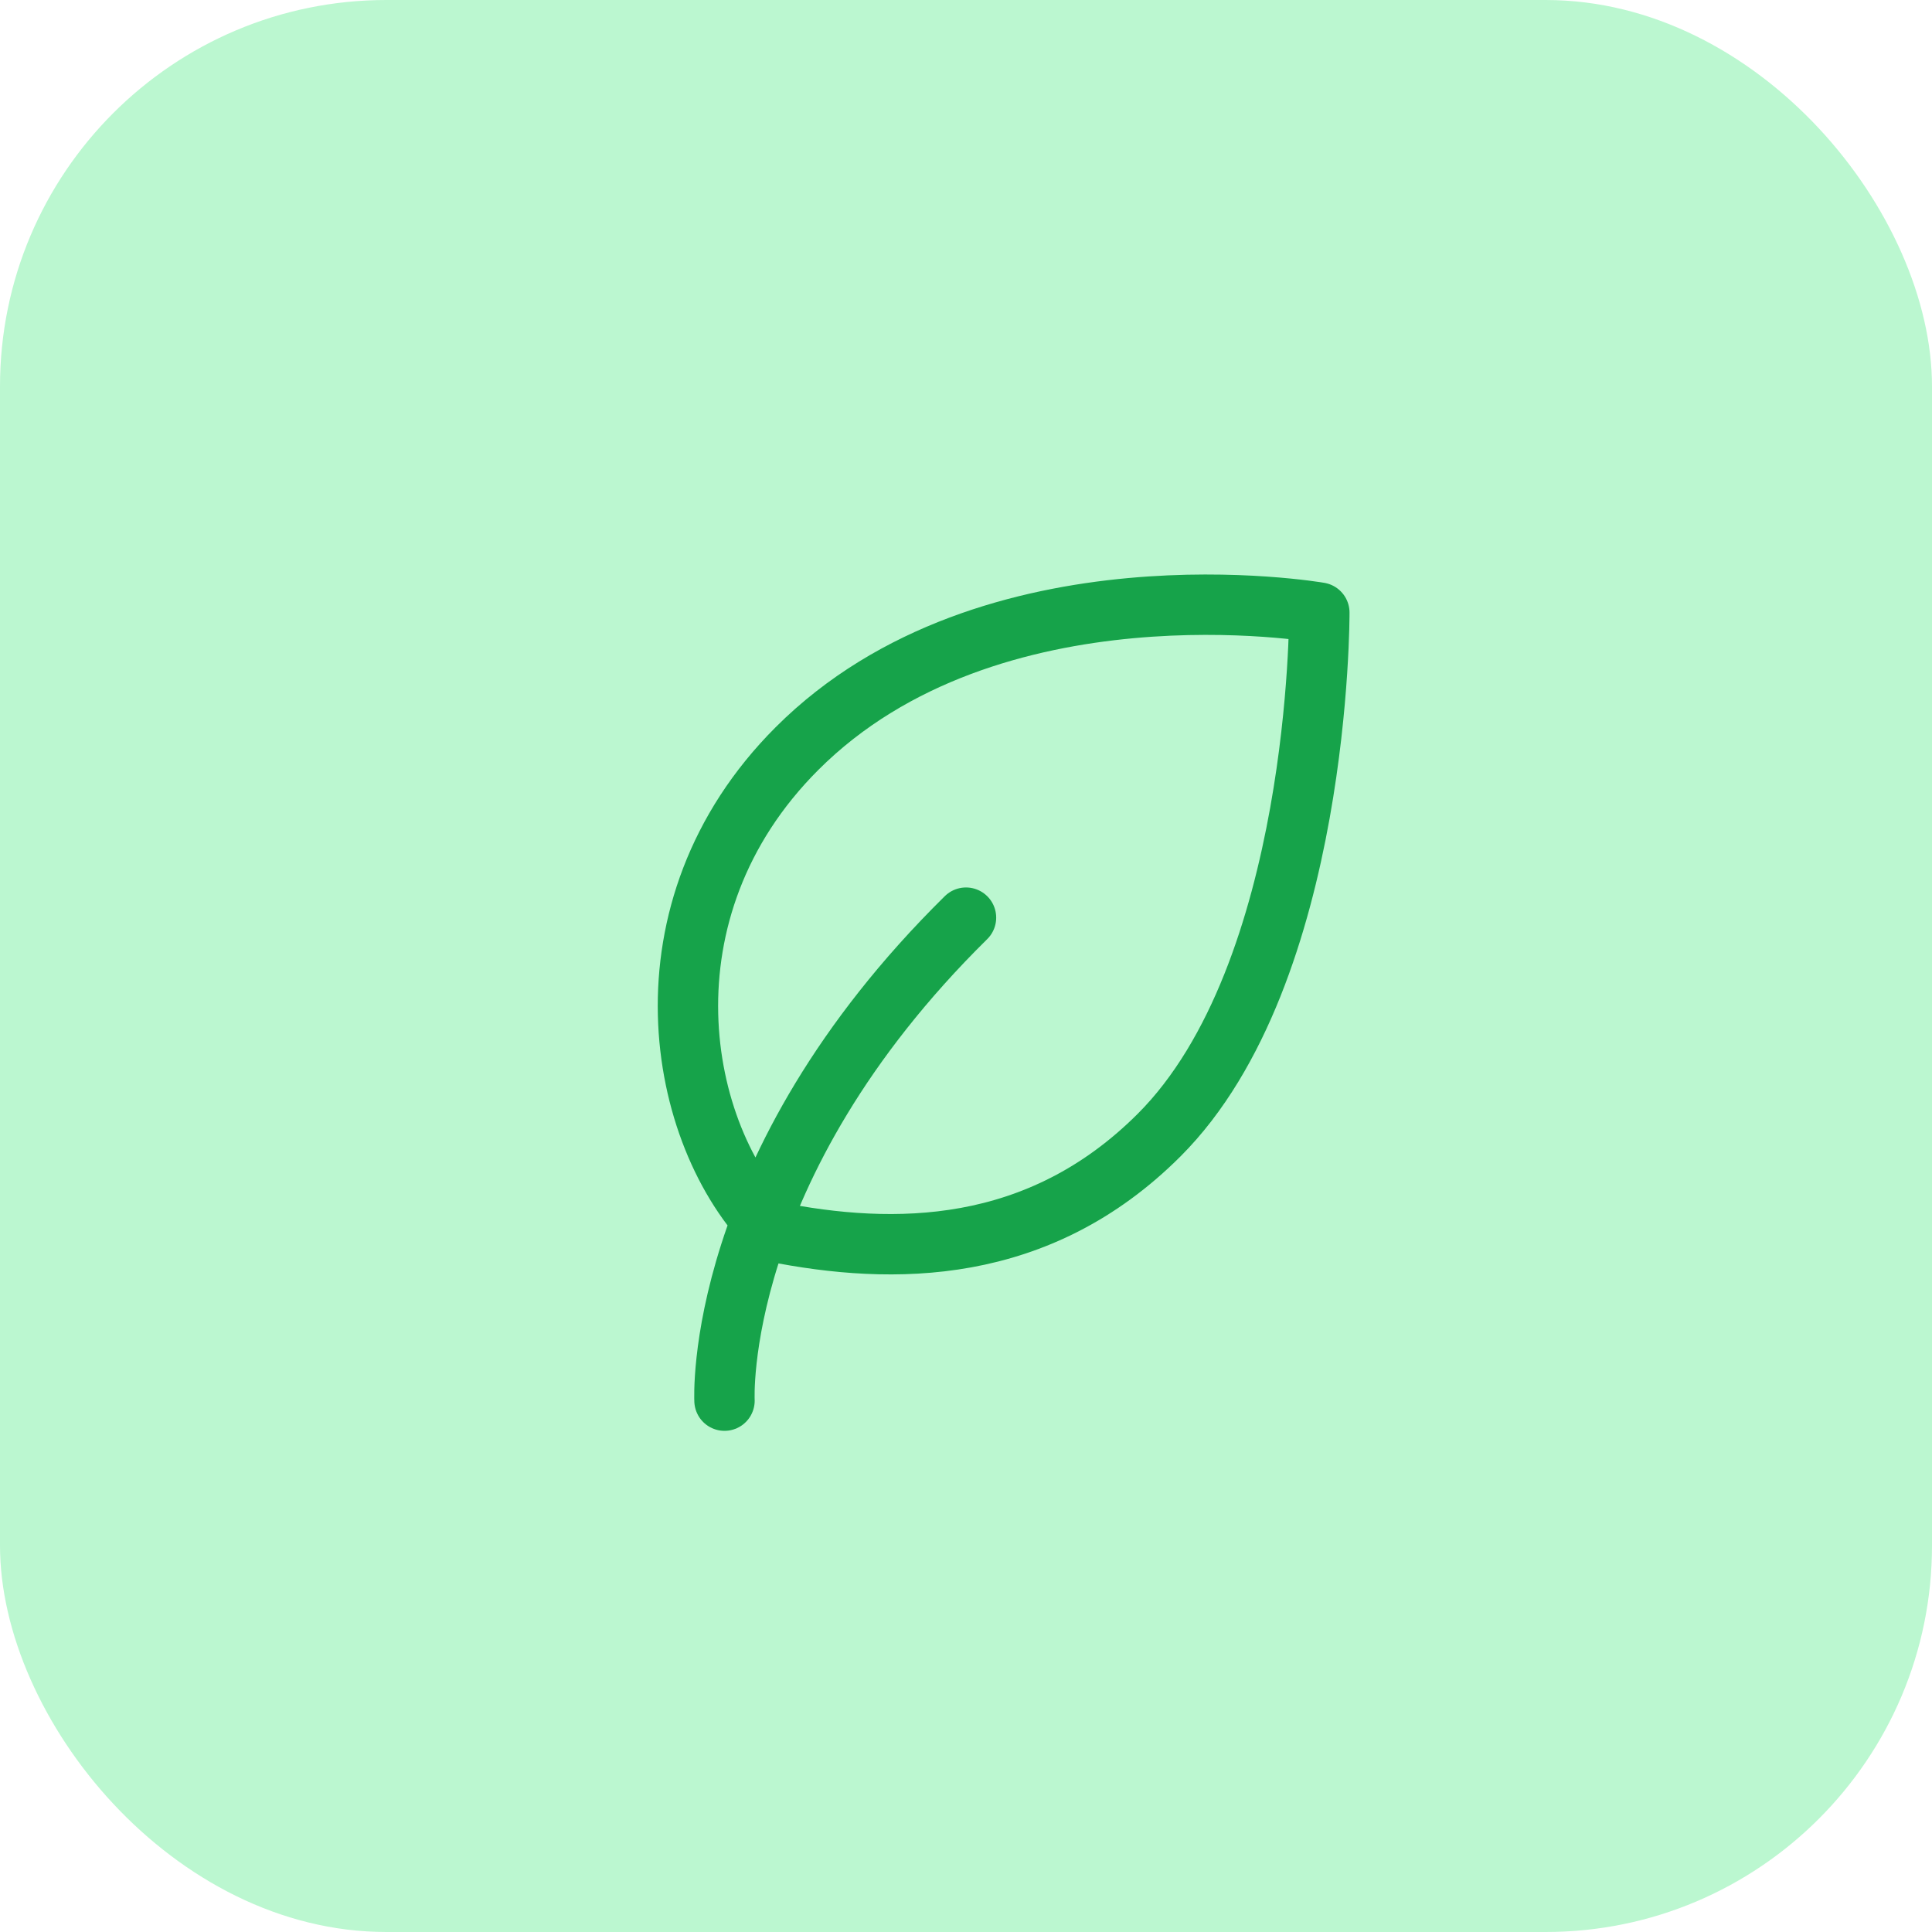
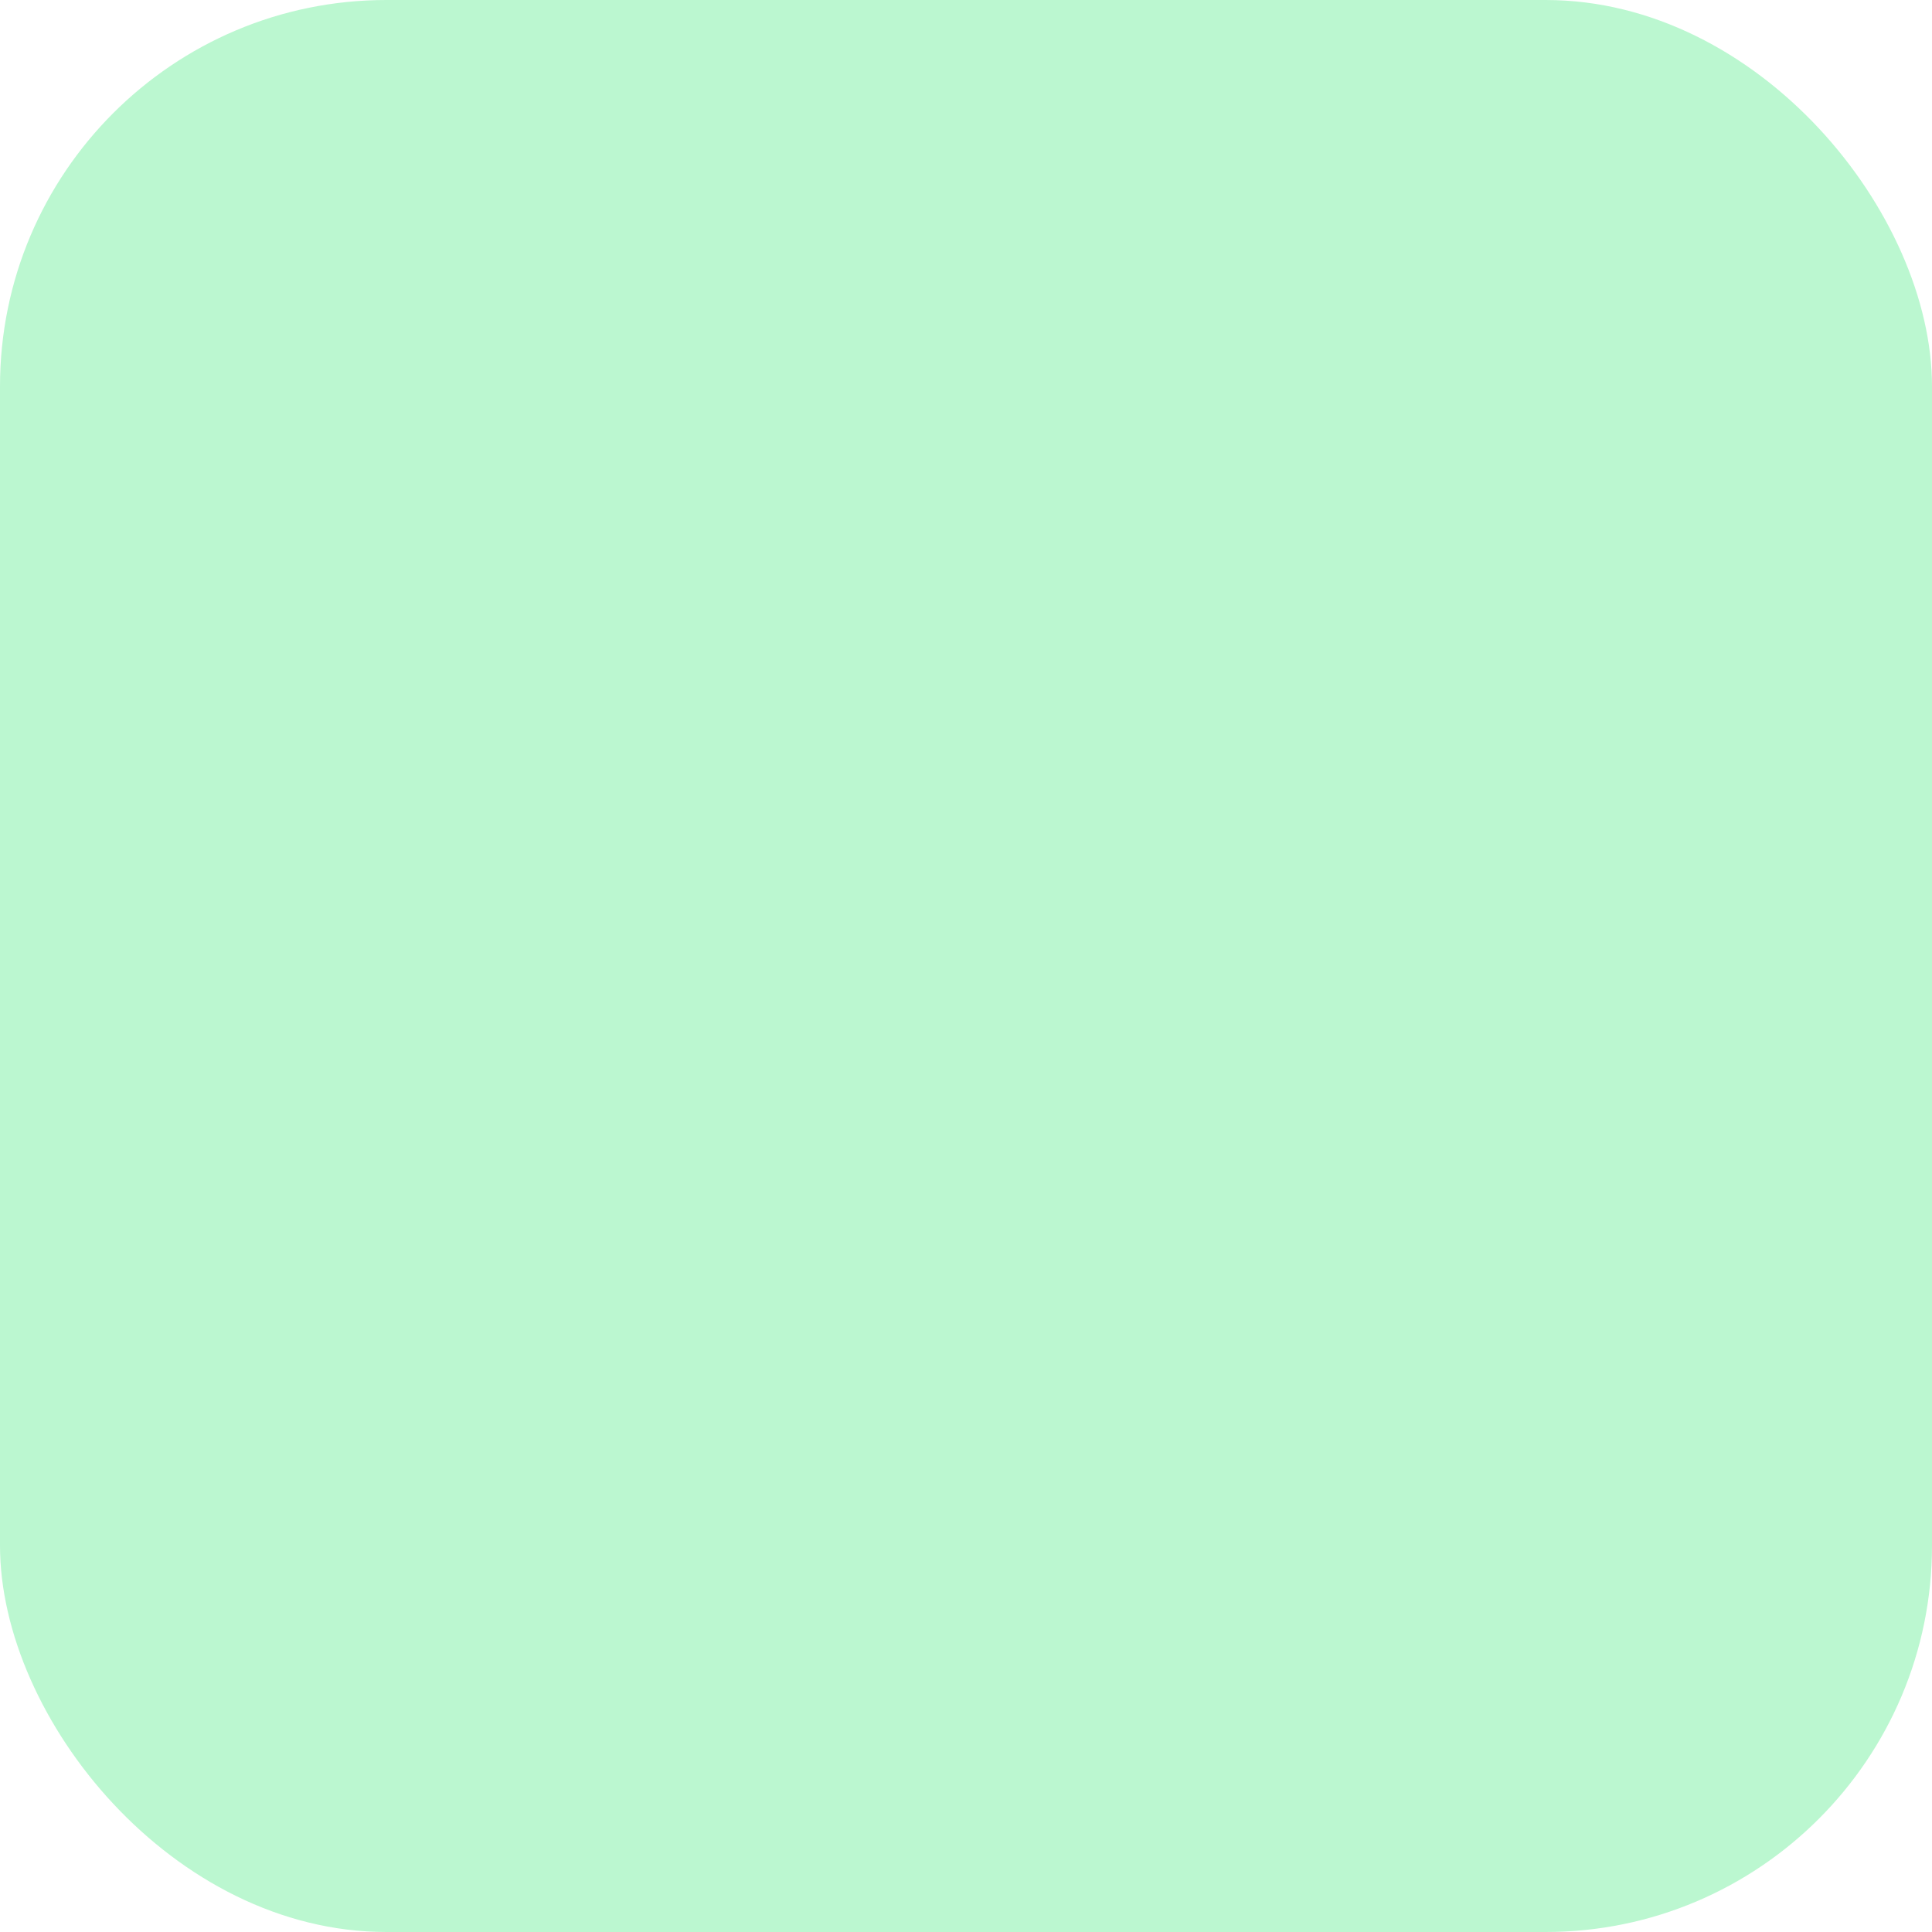
<svg xmlns="http://www.w3.org/2000/svg" width="80" height="80" viewBox="0 0 80 80" fill="none">
  <rect width="80" height="80" rx="16" fill="#BBF7D0" />
-   <path d="M30 57.998C30 57.998 29.5 48.351 40 37.998M48 46.998C43 51.998 37 51.998 32 50.998C28 46.998 26.307 37.691 33 30.998C41 22.998 54.631 25.367 54.631 25.367C54.631 25.367 54.693 40.305 48 46.998Z" stroke="#16A34A" stroke-width="2.5" stroke-linecap="round" stroke-linejoin="round" />
</svg>